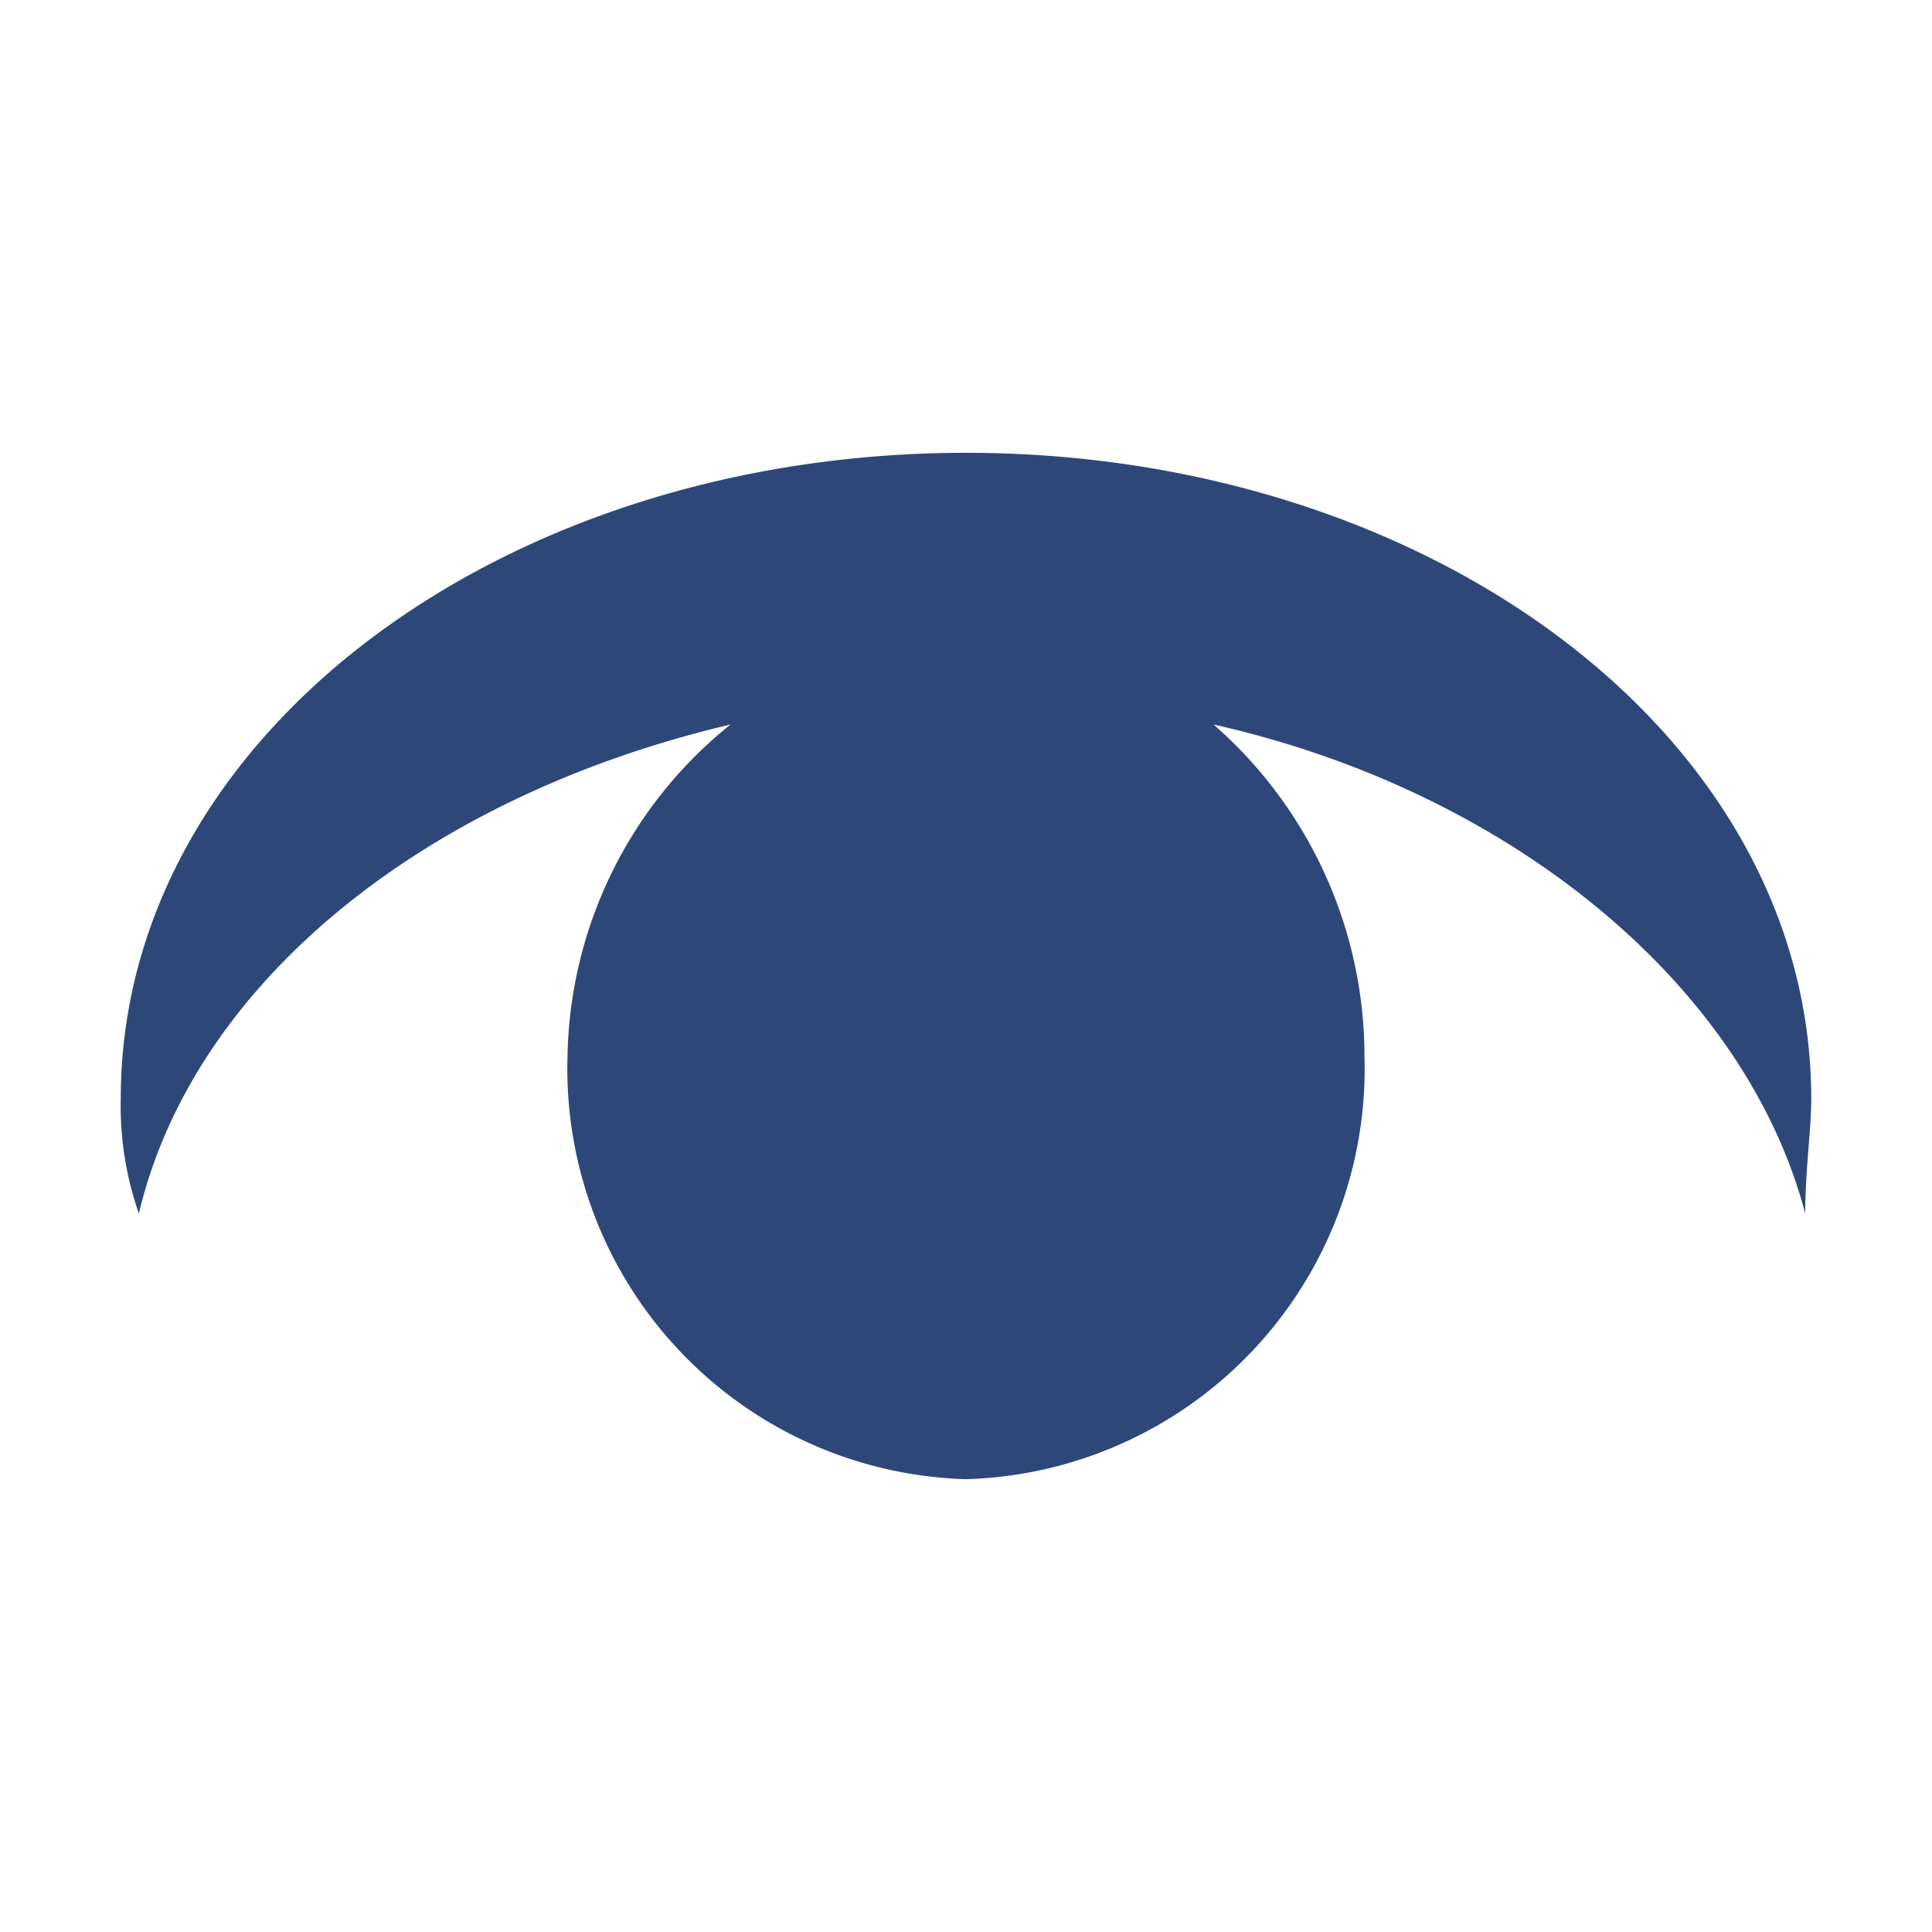
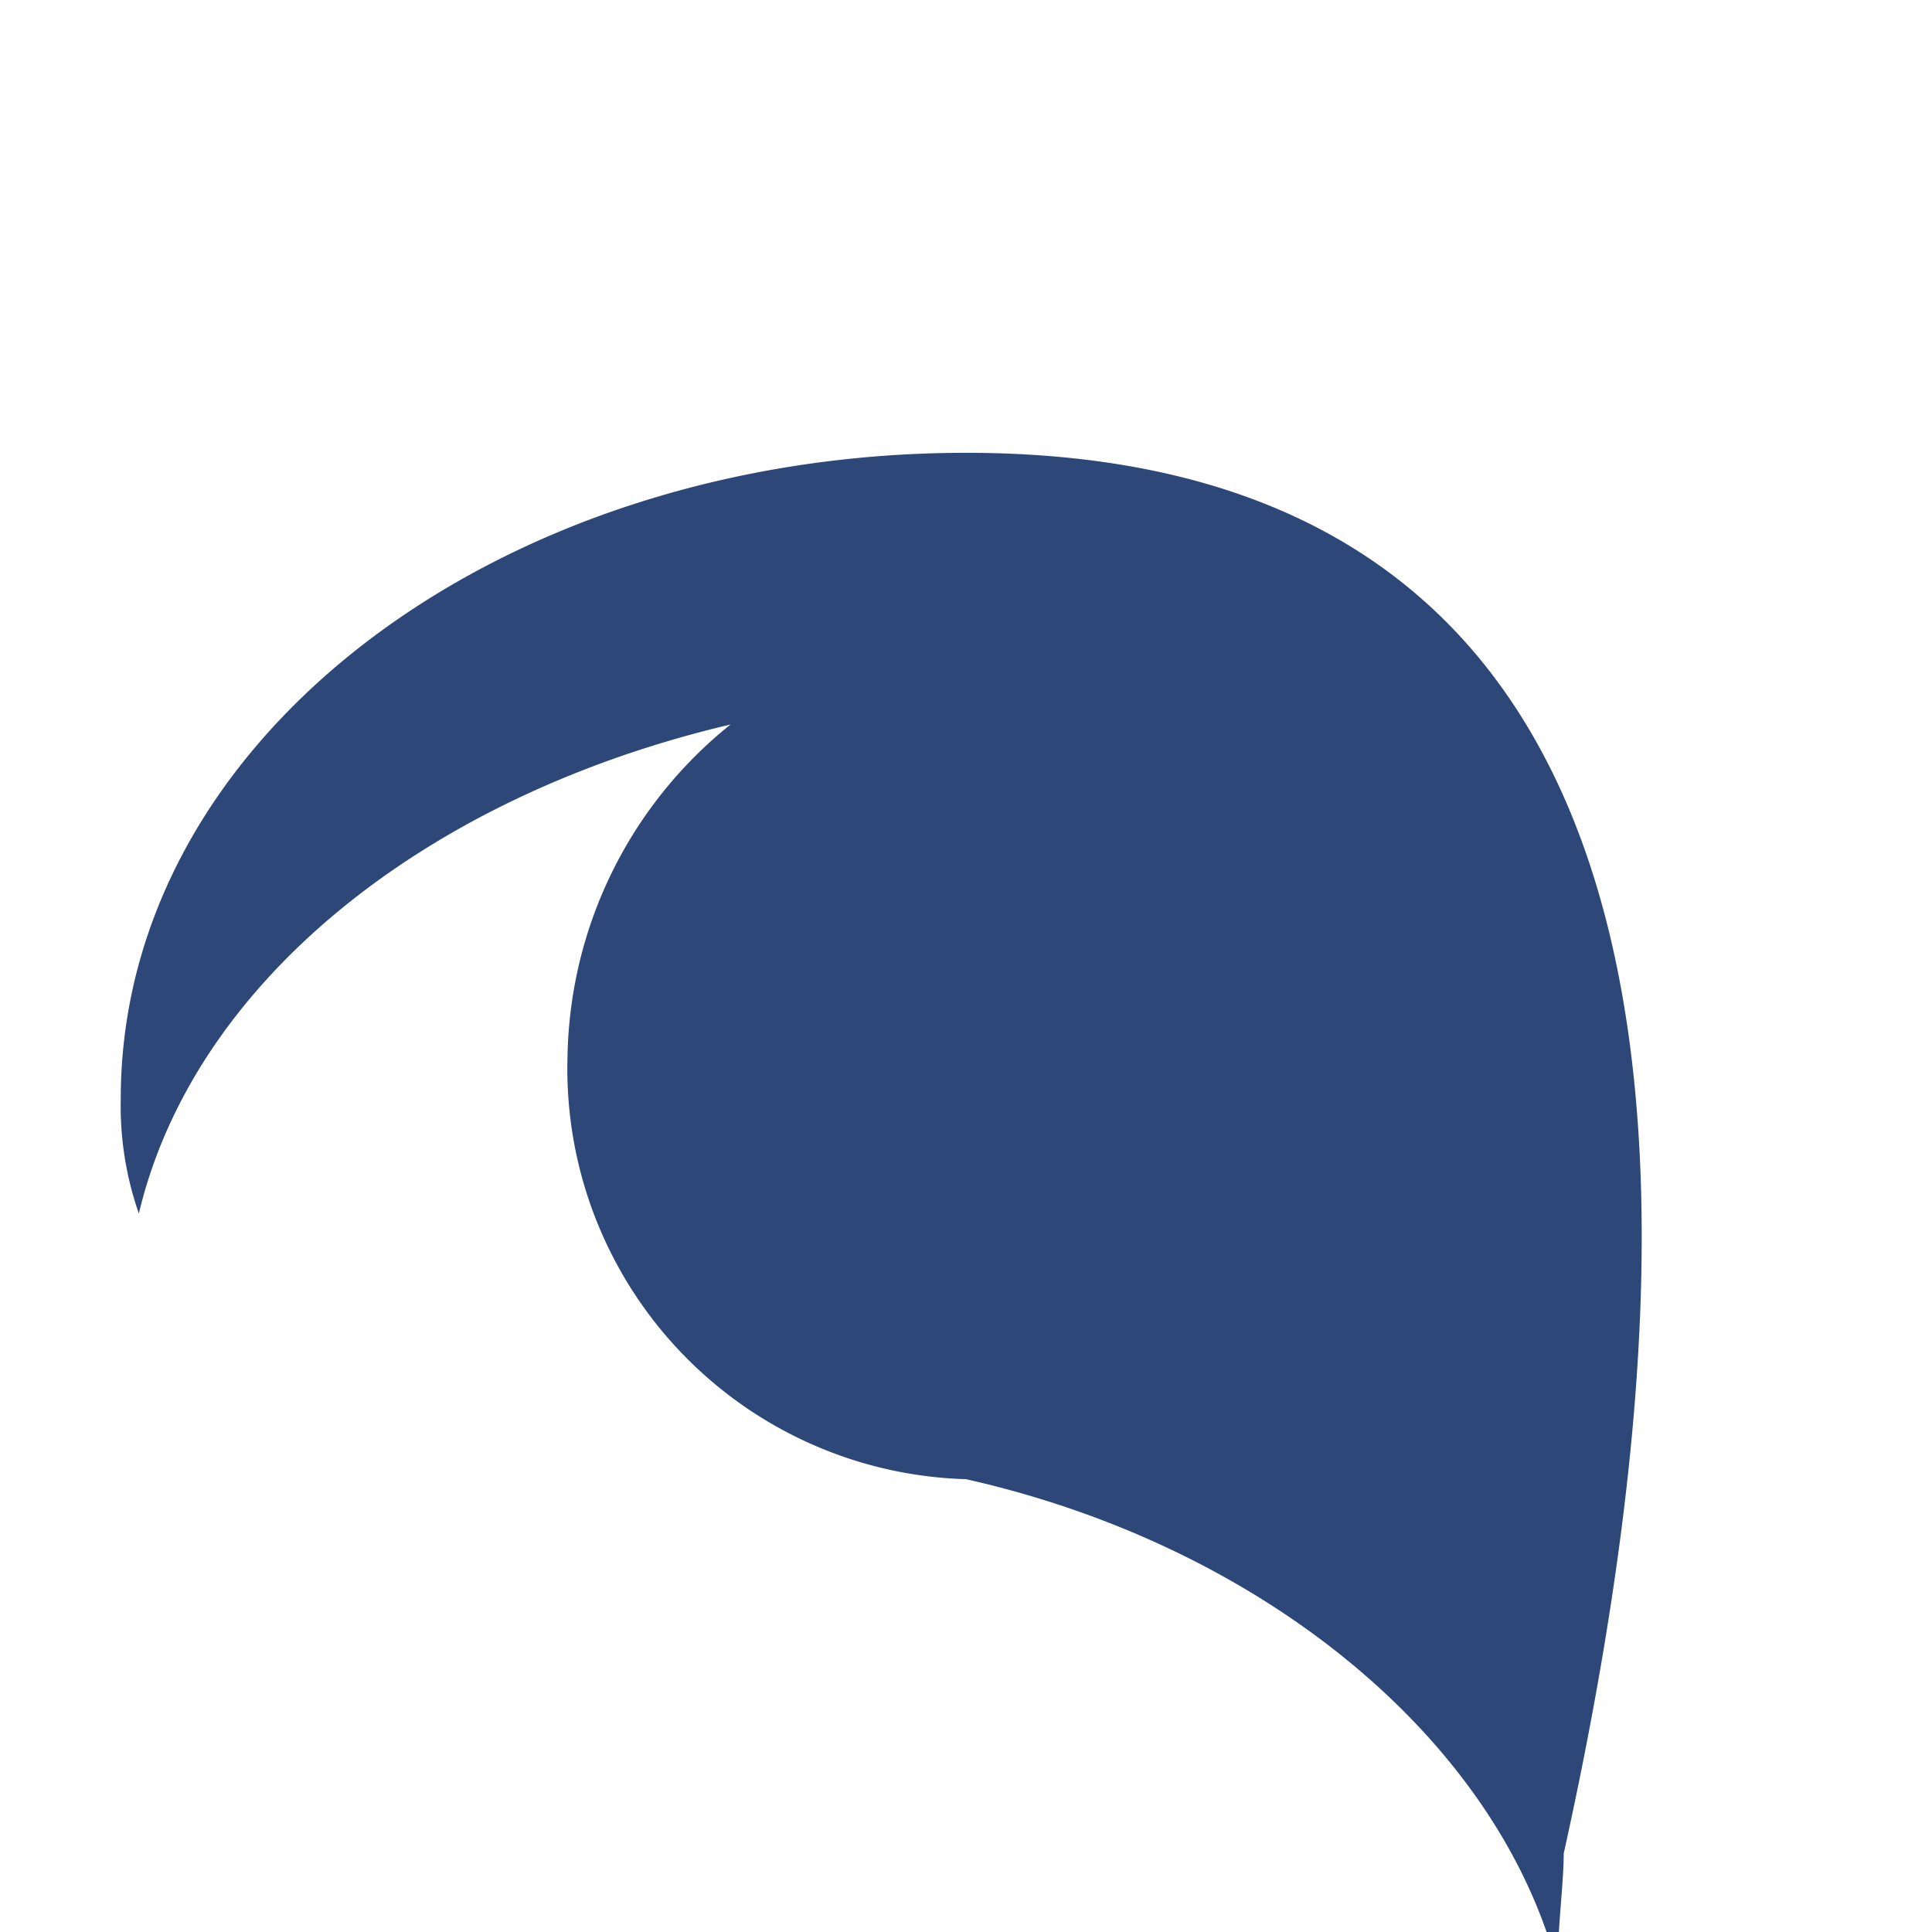
<svg xmlns="http://www.w3.org/2000/svg" width="30" height="30" viewBox="-2 -2 32 21">
-   <path fill="#2d4878" d="M14,0C6.3,0,0,4.7,0,10.7a5.4,5.4,0,0,0,.3,1.9C1.2,8.8,5,5.7,10.1,4.5A7.2,7.2,0,0,0,7.4,10,6.8,6.8,0,0,0,14,17a6.8,6.8,0,0,0,6.6-7,7.3,7.3,0,0,0-2.5-5.5c4.9,1.1,8.8,4.3,9.8,8.1,0-.7.1-1.4.1-1.9C28,4.7,21.7,0,14,0Z" />
+   <path fill="#2d4878" d="M14,0C6.3,0,0,4.7,0,10.7a5.4,5.4,0,0,0,.3,1.9C1.2,8.8,5,5.7,10.1,4.5A7.2,7.2,0,0,0,7.4,10,6.8,6.8,0,0,0,14,17c4.9,1.1,8.8,4.3,9.8,8.1,0-.7.1-1.4.1-1.9C28,4.7,21.7,0,14,0Z" />
</svg>